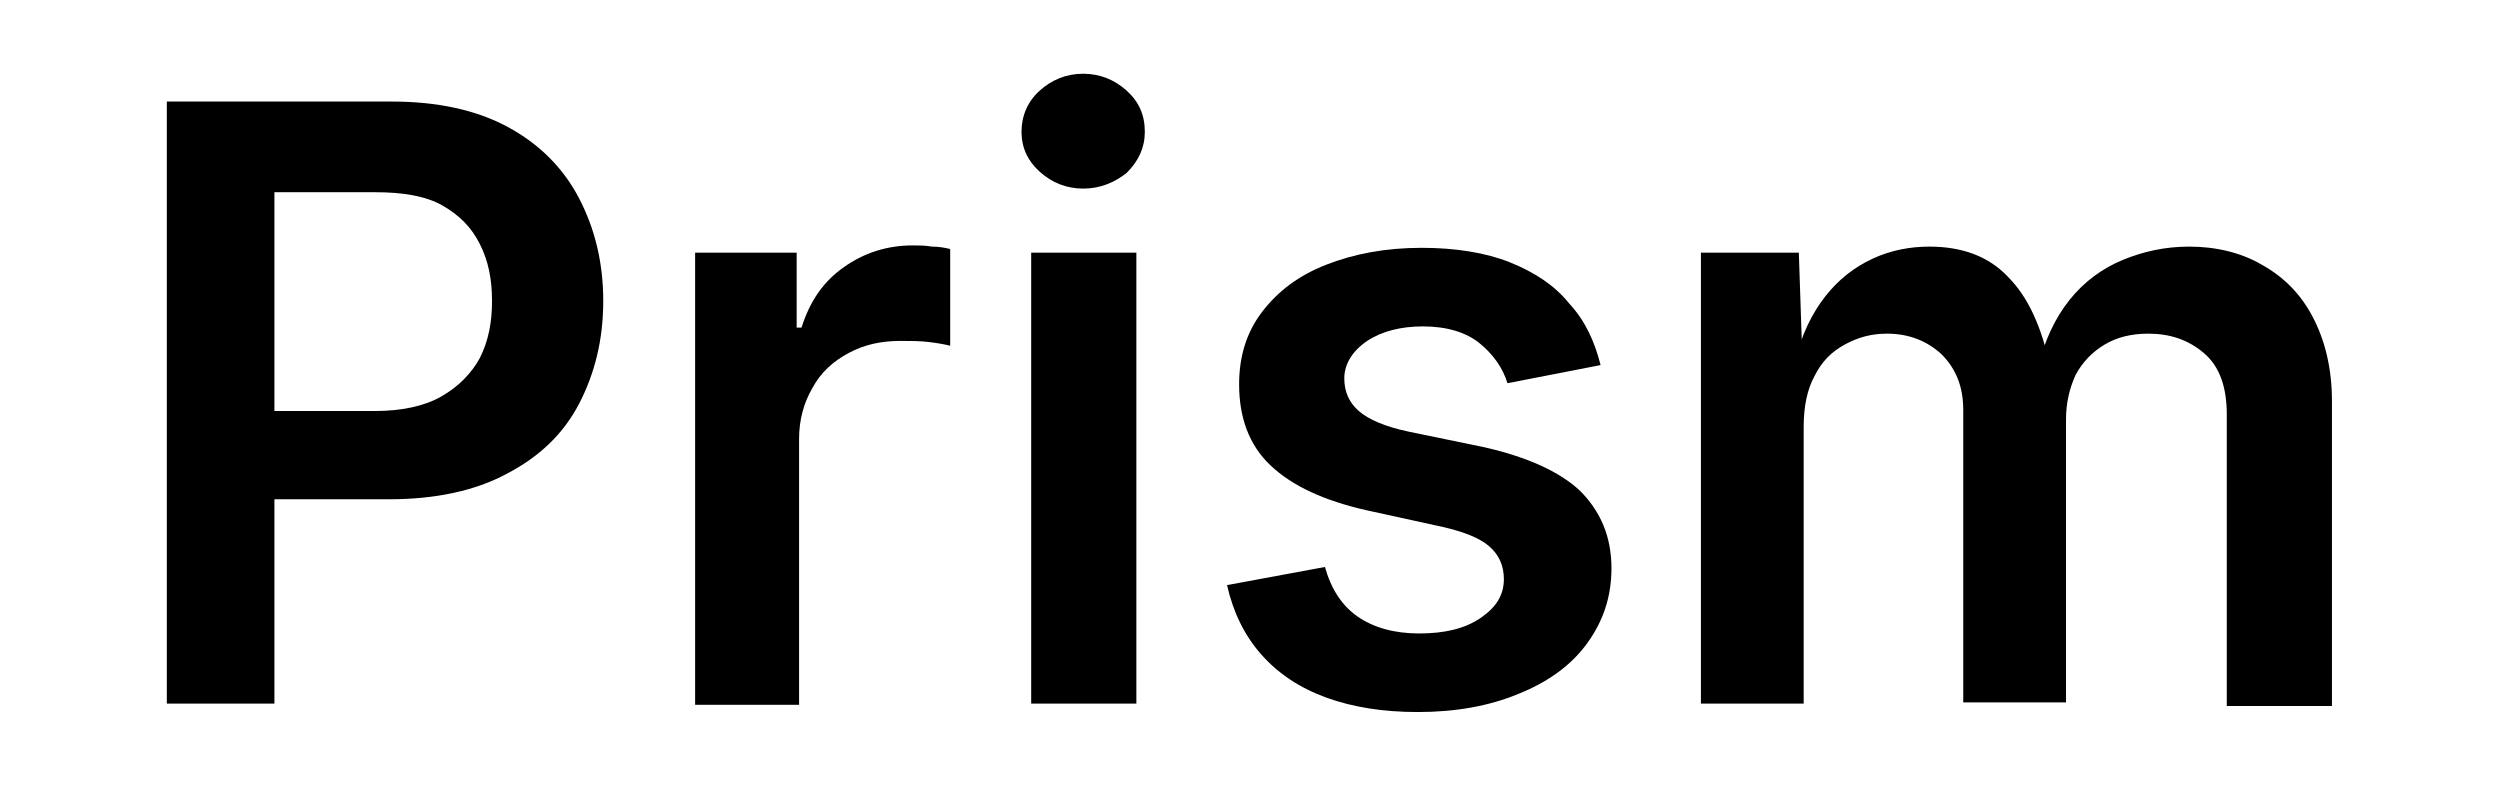
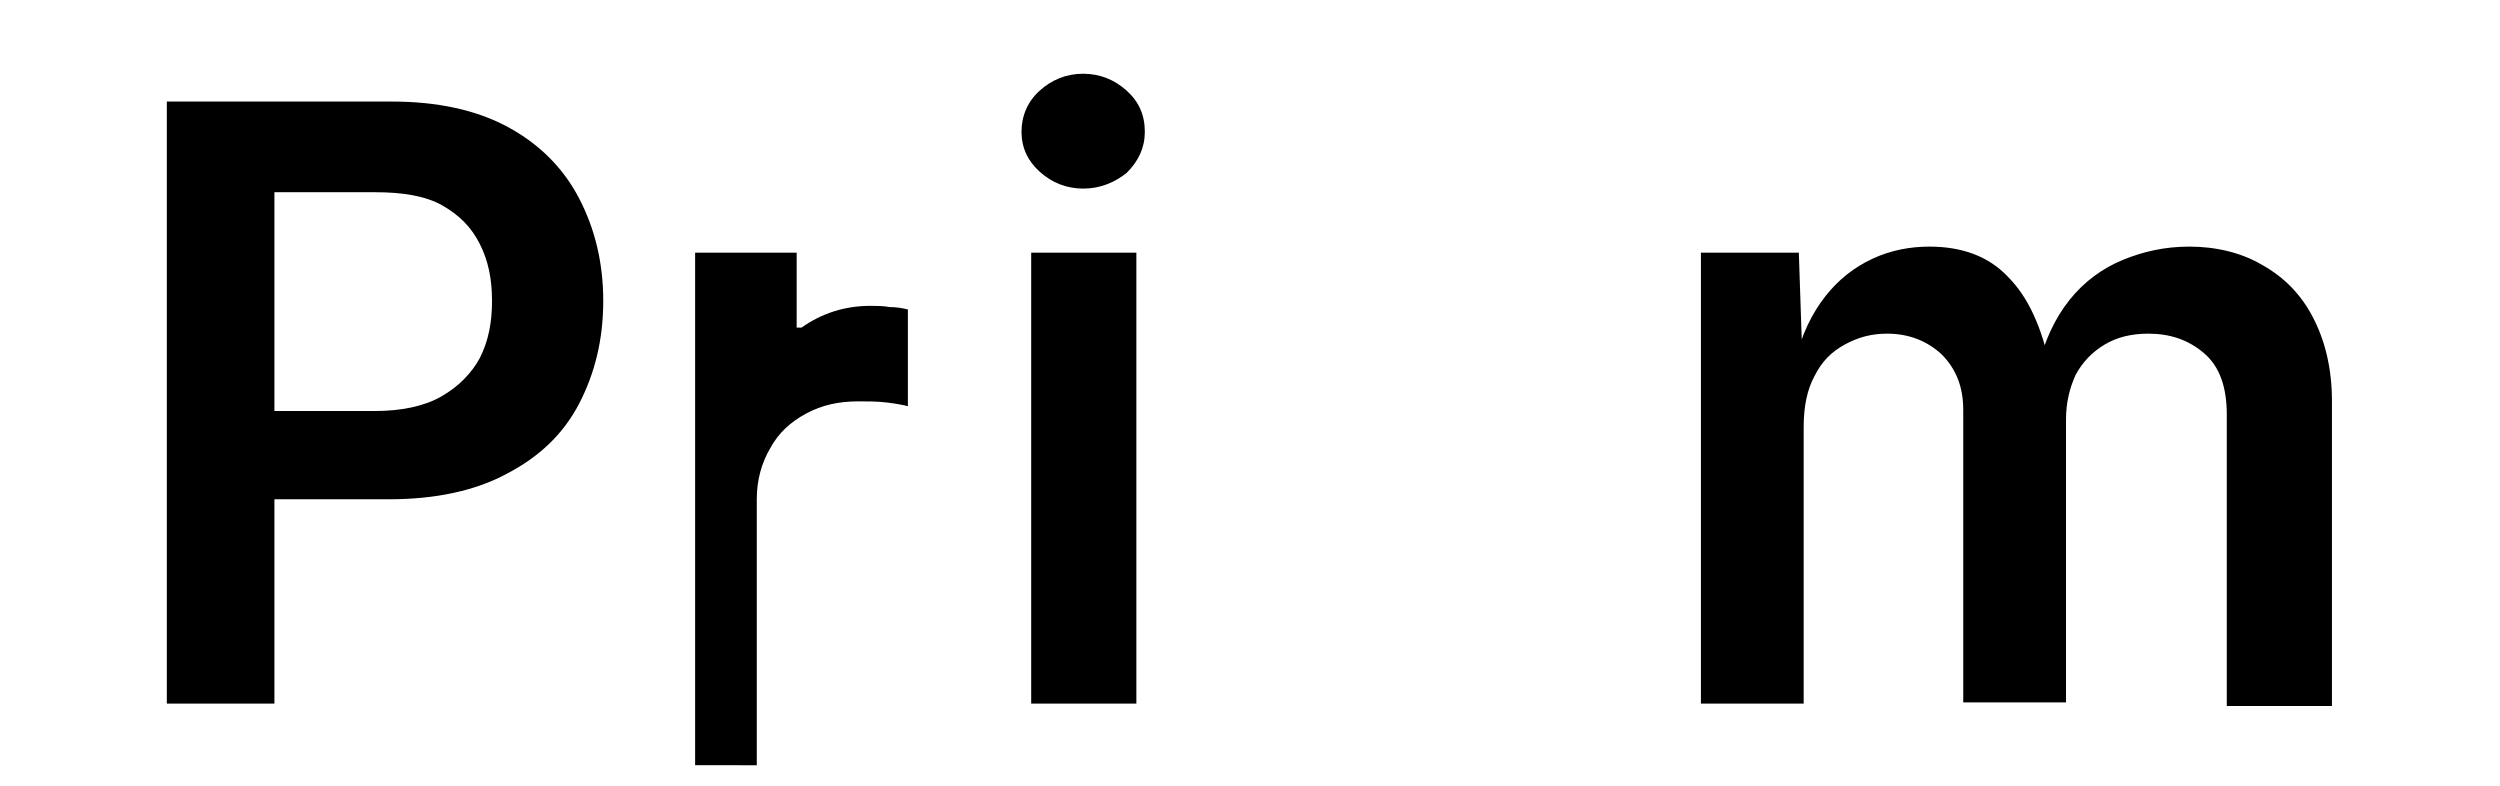
<svg xmlns="http://www.w3.org/2000/svg" version="1.1" id="Layer_1" x="0px" y="0px" viewBox="0 0 206.8 65" style="enable-background:new 0 0 206.8 65;" xml:space="preserve">
  <g>
    <path d="M13.8,58.2V8.4h18.6c3.8,0,7,0.7,9.6,2.1c2.6,1.4,4.6,3.4,5.9,5.9c1.3,2.5,2,5.3,2,8.5c0,3.2-0.7,6-2,8.5   c-1.3,2.5-3.3,4.4-6,5.8c-2.6,1.4-5.9,2.1-9.7,2.1H19.9V34H31c2.2,0,4.1-0.4,5.5-1.2c1.4-0.8,2.5-1.9,3.2-3.2c0.7-1.4,1-2.9,1-4.7   c0-1.8-0.3-3.3-1-4.7S38,17.8,36.6,17c-1.4-0.8-3.3-1.1-5.6-1.1h-8.3v42.3H13.8z" />
-     <path d="M57.5,58.2V20.9h8.4v6.2h0.4c0.7-2.2,1.8-3.8,3.5-5c1.7-1.2,3.6-1.8,5.7-1.8c0.5,0,1,0,1.6,0.1c0.6,0,1.1,0.1,1.5,0.2v8   c-0.4-0.1-0.9-0.2-1.7-0.3c-0.8-0.1-1.6-0.1-2.4-0.1c-1.6,0-3,0.3-4.3,1c-1.3,0.7-2.3,1.6-3,2.9c-0.7,1.2-1.1,2.6-1.1,4.2v22H57.5z   " />
+     <path d="M57.5,58.2V20.9h8.4v6.2h0.4c1.7-1.2,3.6-1.8,5.7-1.8c0.5,0,1,0,1.6,0.1c0.6,0,1.1,0.1,1.5,0.2v8   c-0.4-0.1-0.9-0.2-1.7-0.3c-0.8-0.1-1.6-0.1-2.4-0.1c-1.6,0-3,0.3-4.3,1c-1.3,0.7-2.3,1.6-3,2.9c-0.7,1.2-1.1,2.6-1.1,4.2v22H57.5z   " />
    <path d="M89.6,15.6c-1.4,0-2.6-0.5-3.6-1.4c-1-0.9-1.5-2-1.5-3.3c0-1.3,0.5-2.5,1.5-3.4c1-0.9,2.2-1.4,3.6-1.4   c1.4,0,2.6,0.5,3.6,1.4c1,0.9,1.5,2,1.5,3.4c0,1.3-0.5,2.4-1.5,3.4C92.2,15.1,91,15.6,89.6,15.6z M85.3,58.2V20.9h8.7v37.3H85.3z" />
-     <path d="M117.3,58.9c-2.9,0-5.4-0.4-7.6-1.2c-2.2-0.8-4-2-5.4-3.6c-1.4-1.6-2.3-3.5-2.8-5.7l8.1-1.5c0.5,1.8,1.4,3.2,2.7,4.1   s3,1.4,5.1,1.4c2.1,0,3.8-0.4,5.1-1.3c1.3-0.9,1.9-1.9,1.9-3.2c0-1.1-0.4-2-1.2-2.7c-0.8-0.7-2.1-1.2-3.8-1.6l-6.4-1.4   c-3.5-0.8-6.1-2-7.9-3.7s-2.6-4-2.6-6.7c0-2.3,0.6-4.3,1.9-6c1.3-1.7,3-3,5.3-3.9s4.9-1.4,7.9-1.4c2.8,0,5.3,0.4,7.3,1.2   c2,0.8,3.7,1.9,4.9,3.4c1.3,1.4,2.1,3.1,2.6,5.1l-7.7,1.5c-0.4-1.3-1.2-2.4-2.3-3.3c-1.1-0.9-2.7-1.4-4.7-1.4   c-1.8,0-3.4,0.4-4.6,1.2c-1.2,0.8-1.9,1.9-1.9,3.1c0,1.1,0.4,2,1.2,2.7c0.8,0.7,2.2,1.3,4.1,1.7l6.3,1.3c3.5,0.8,6.2,2,7.9,3.6   c1.7,1.7,2.6,3.8,2.6,6.4c0,2.4-0.7,4.4-2,6.2s-3.2,3.2-5.7,4.2C123.2,58.4,120.4,58.9,117.3,58.9z" />
    <path d="M140.7,58.2V20.9h8.1l0.3,9h-0.6c0.5-2.2,1.4-4,2.5-5.4c1.1-1.4,2.4-2.4,3.9-3.1c1.5-0.7,3.1-1,4.7-1   c2.7,0,4.9,0.8,6.5,2.5c1.7,1.7,2.8,4.2,3.5,7.5h-1c0.5-2.2,1.4-4.1,2.6-5.6c1.2-1.5,2.7-2.6,4.4-3.3c1.7-0.7,3.5-1.1,5.5-1.1   c2.2,0,4.3,0.5,6,1.5c1.8,1,3.2,2.4,4.2,4.3c1,1.9,1.6,4.2,1.6,7v25.2h-8.7V34.3c0-2.3-0.6-4-1.9-5.1c-1.3-1.1-2.8-1.6-4.6-1.6   c-1.4,0-2.6,0.3-3.6,0.9c-1,0.6-1.8,1.4-2.4,2.5c-0.5,1.1-0.8,2.3-0.8,3.7v23.4h-8.5V33.9c0-1.9-0.6-3.4-1.8-4.6   c-1.2-1.1-2.7-1.7-4.5-1.7c-1.3,0-2.4,0.3-3.5,0.9c-1.1,0.6-1.9,1.4-2.5,2.6c-0.6,1.1-0.9,2.5-0.9,4.2v22.9H140.7z" />
  </g>
</svg>